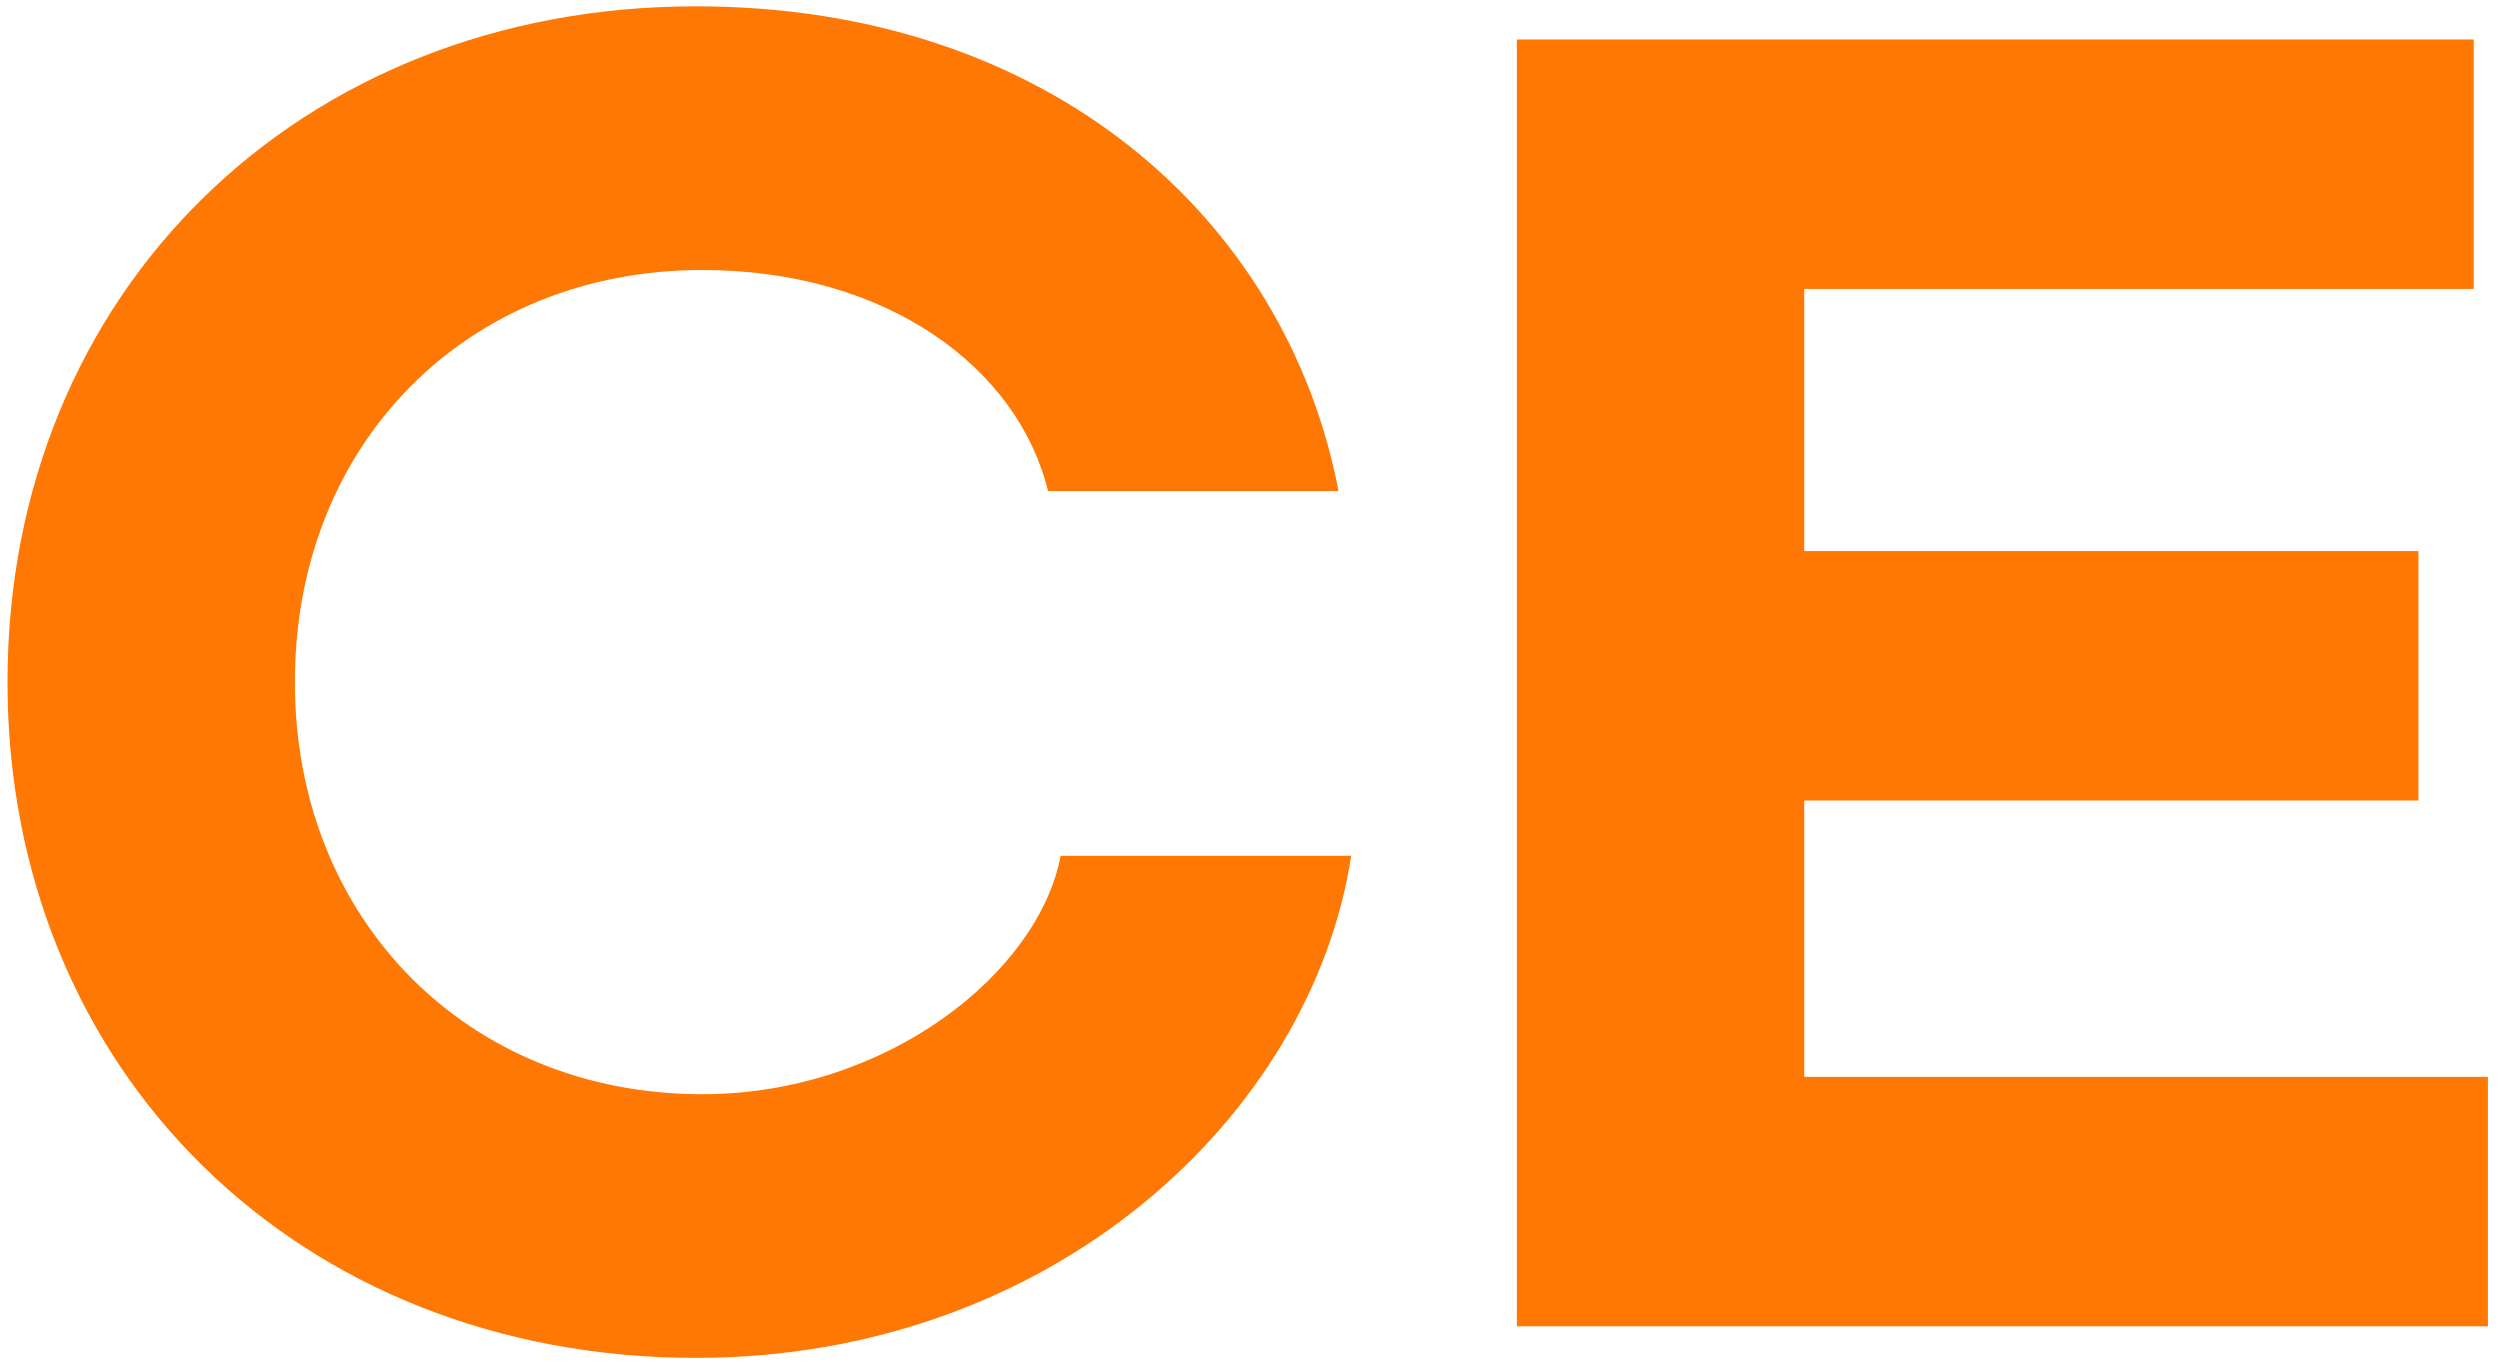
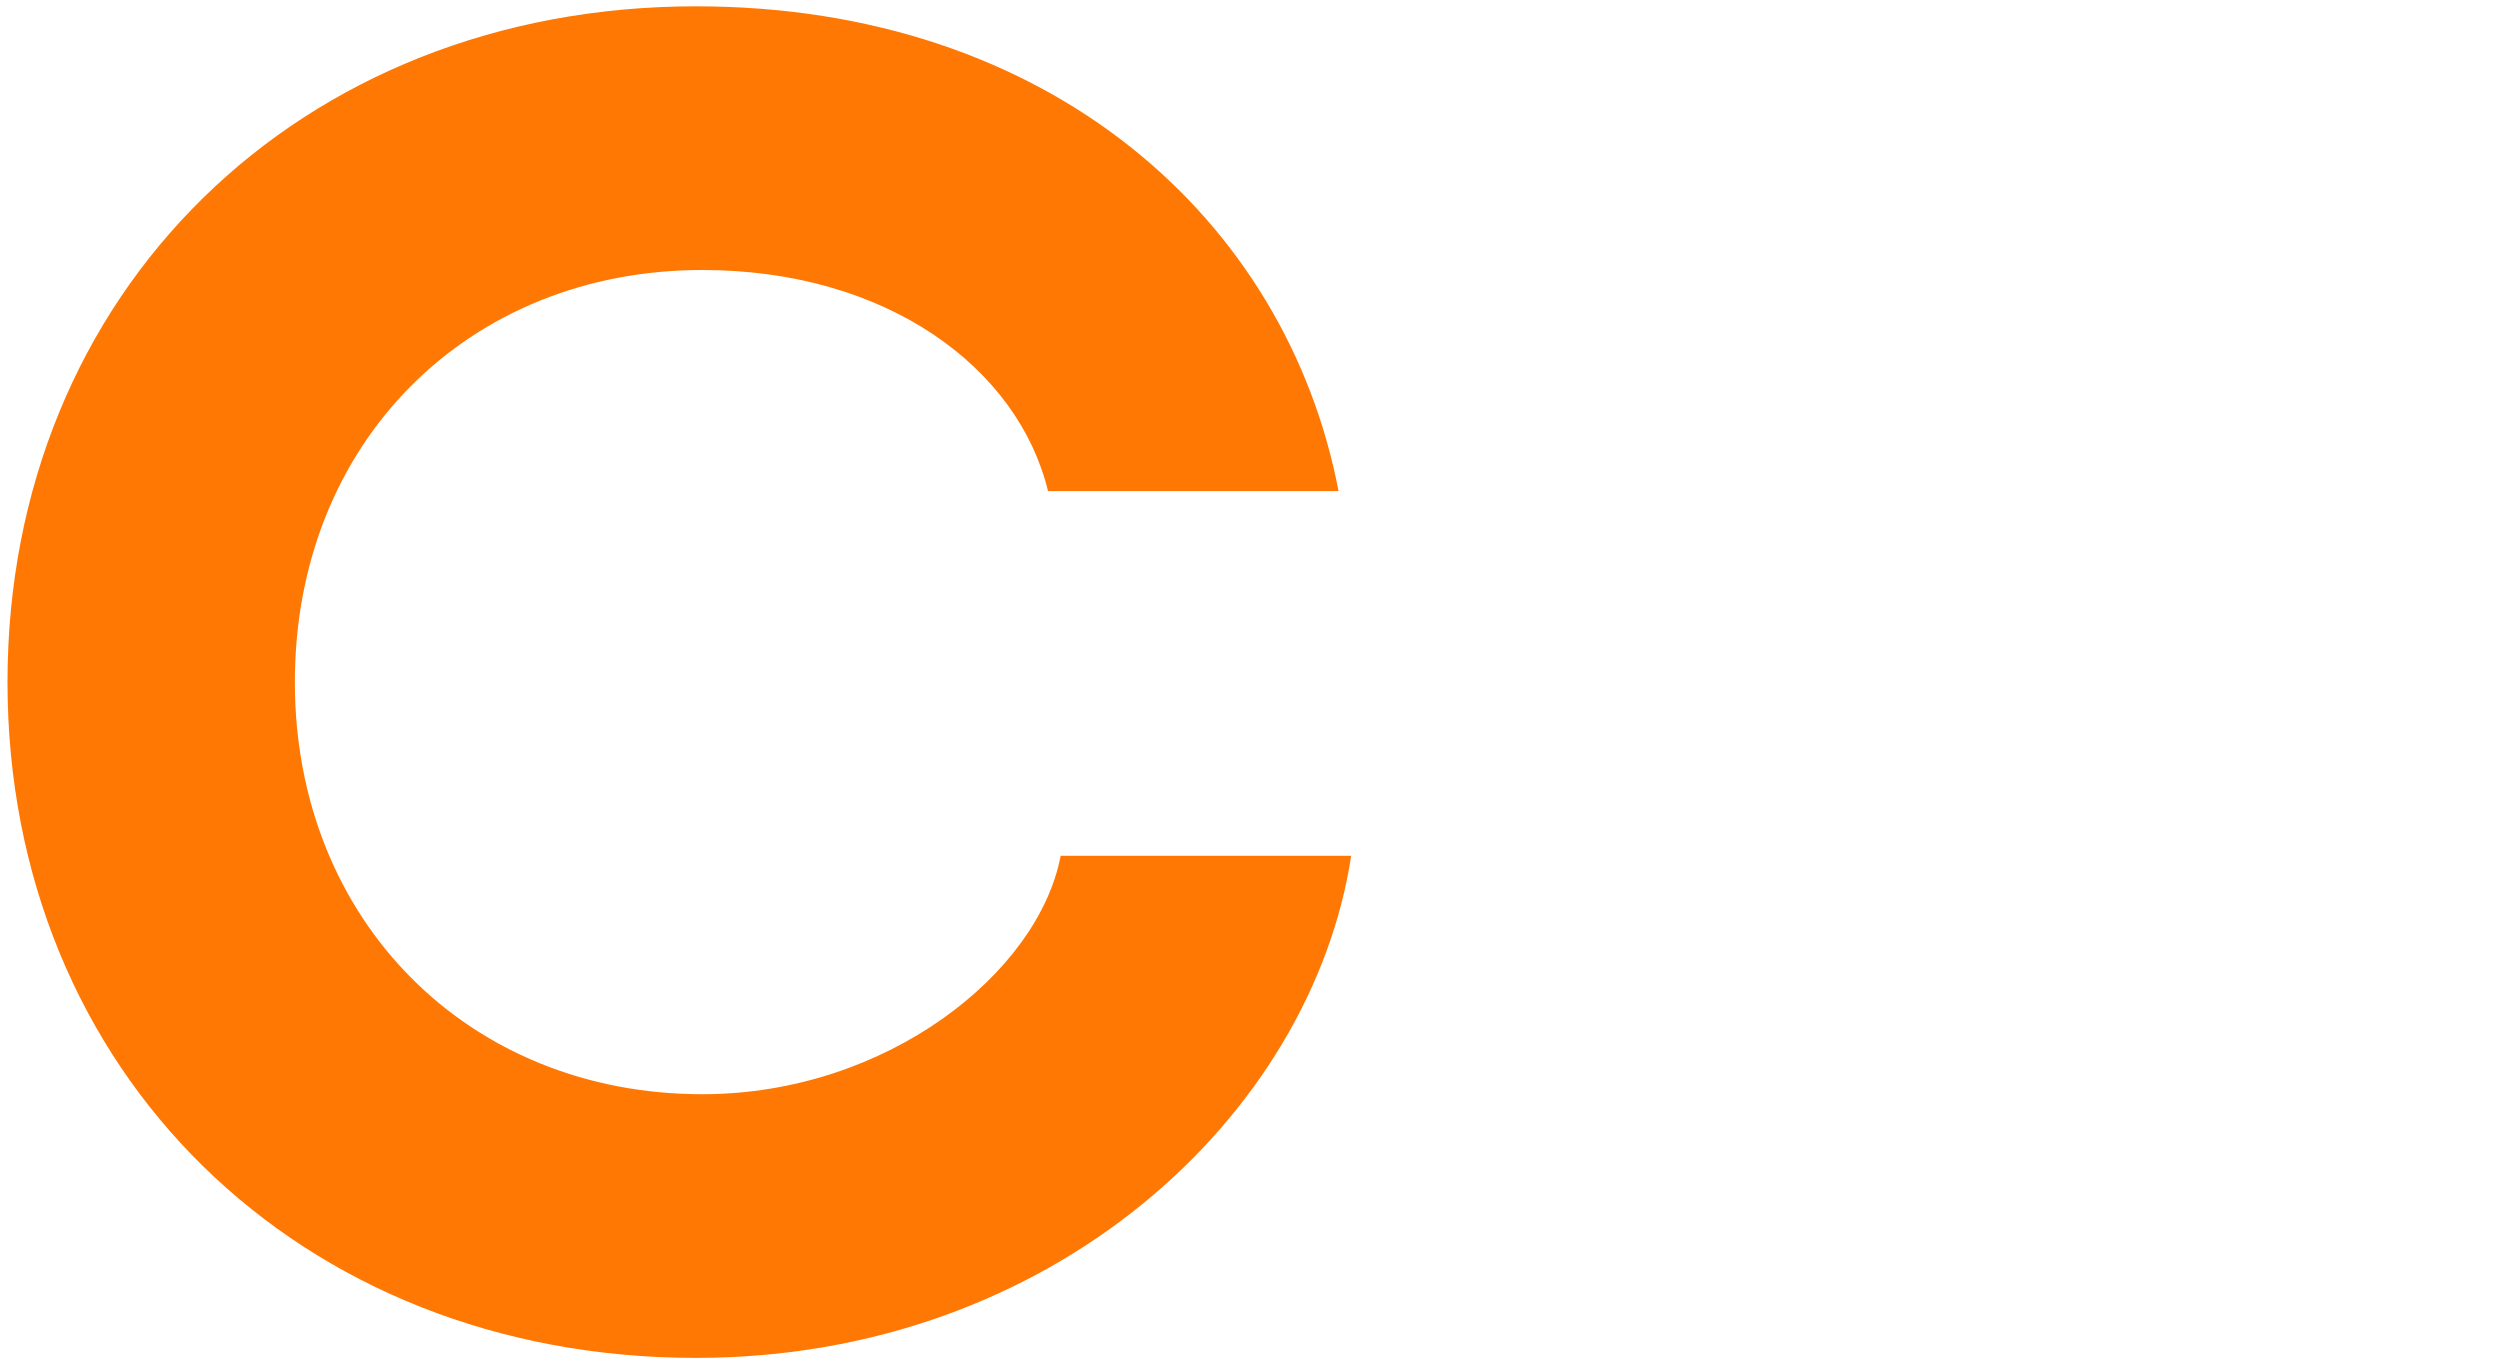
<svg xmlns="http://www.w3.org/2000/svg" width="152" height="83" viewBox="0 0 152 83" fill="none">
  <path d="M42.312 82.56C18.216 82.56 0.456 65.184 0.456 41.472C0.456 17.76 18.216 0.384 42.312 0.384C63.816 0.384 78.216 13.344 81.384 29.856H63.72C61.896 22.368 53.928 16.416 42.696 16.416C28.488 16.416 17.928 26.88 17.928 41.472C17.928 55.968 28.488 66.528 42.696 66.528C53.928 66.528 63.144 59.136 64.488 52.032H82.152C79.752 67.776 64.008 82.56 42.312 82.56Z" fill="#FF7803" />
-   <path d="M92.225 80.64V2.4H150.401V17.568H109.697V33.504H147.041V48.672H109.697V65.472H151.265V80.64H92.225Z" fill="#FF7803" />
</svg>